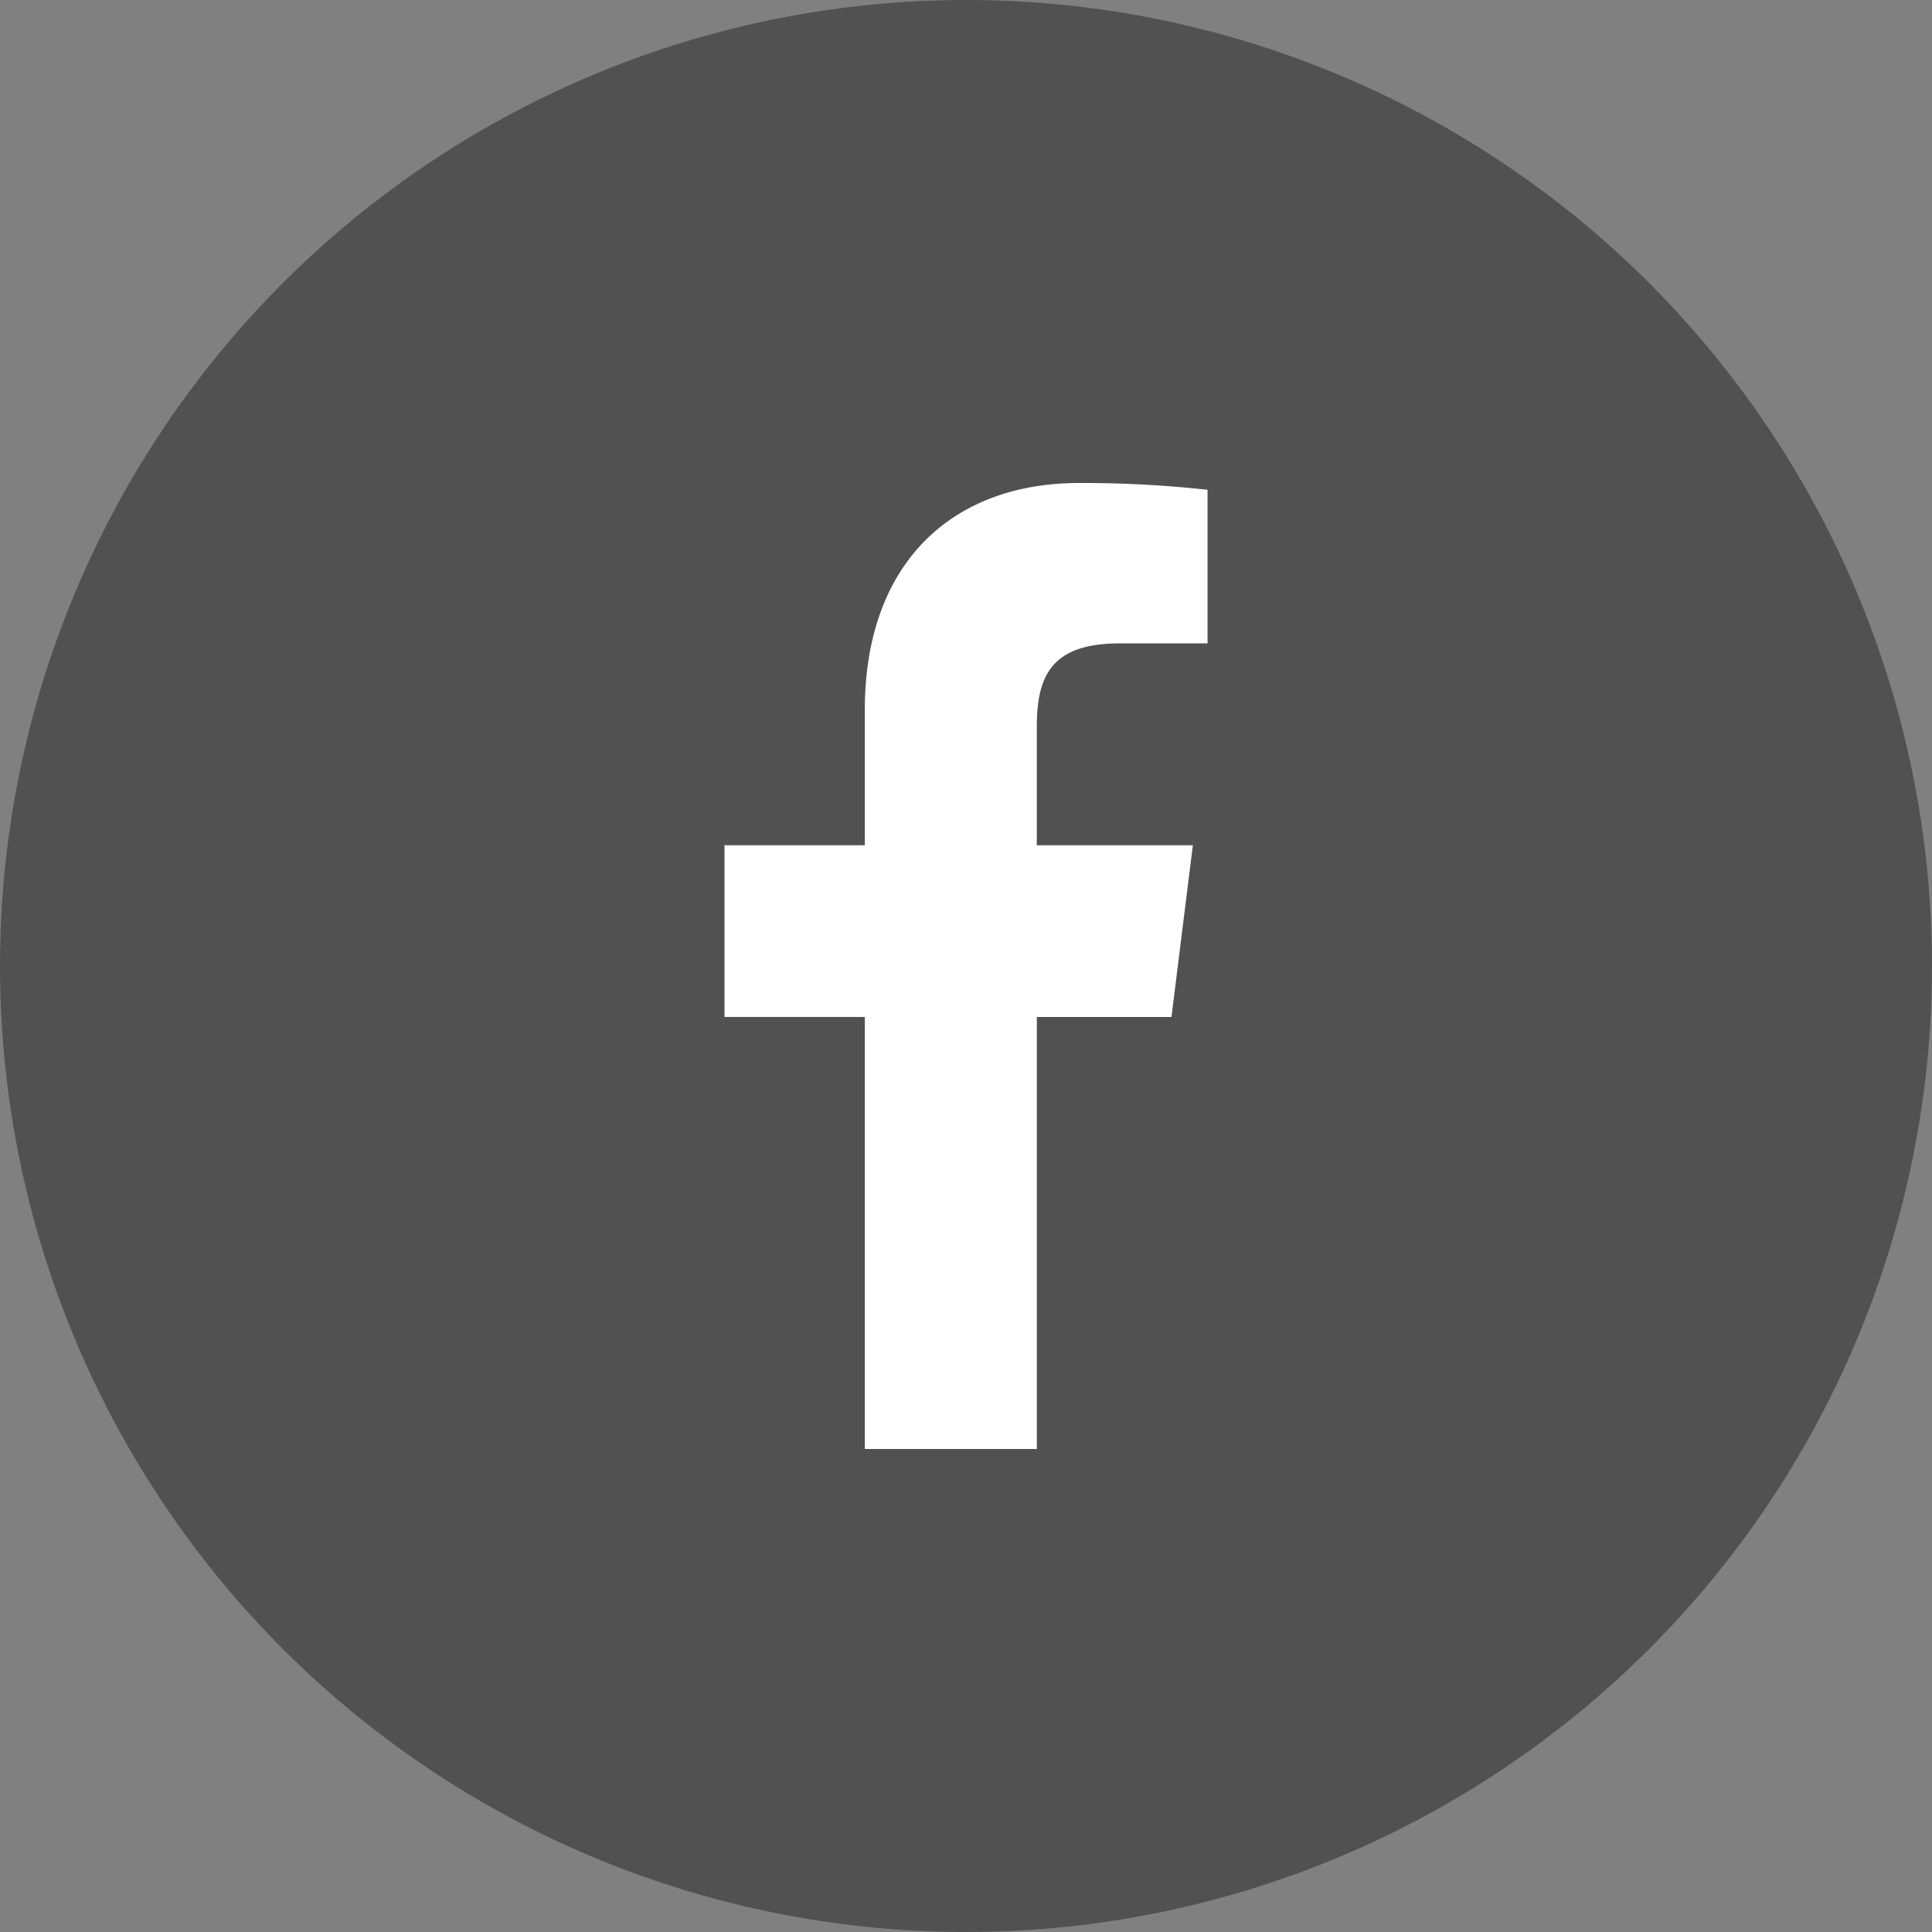
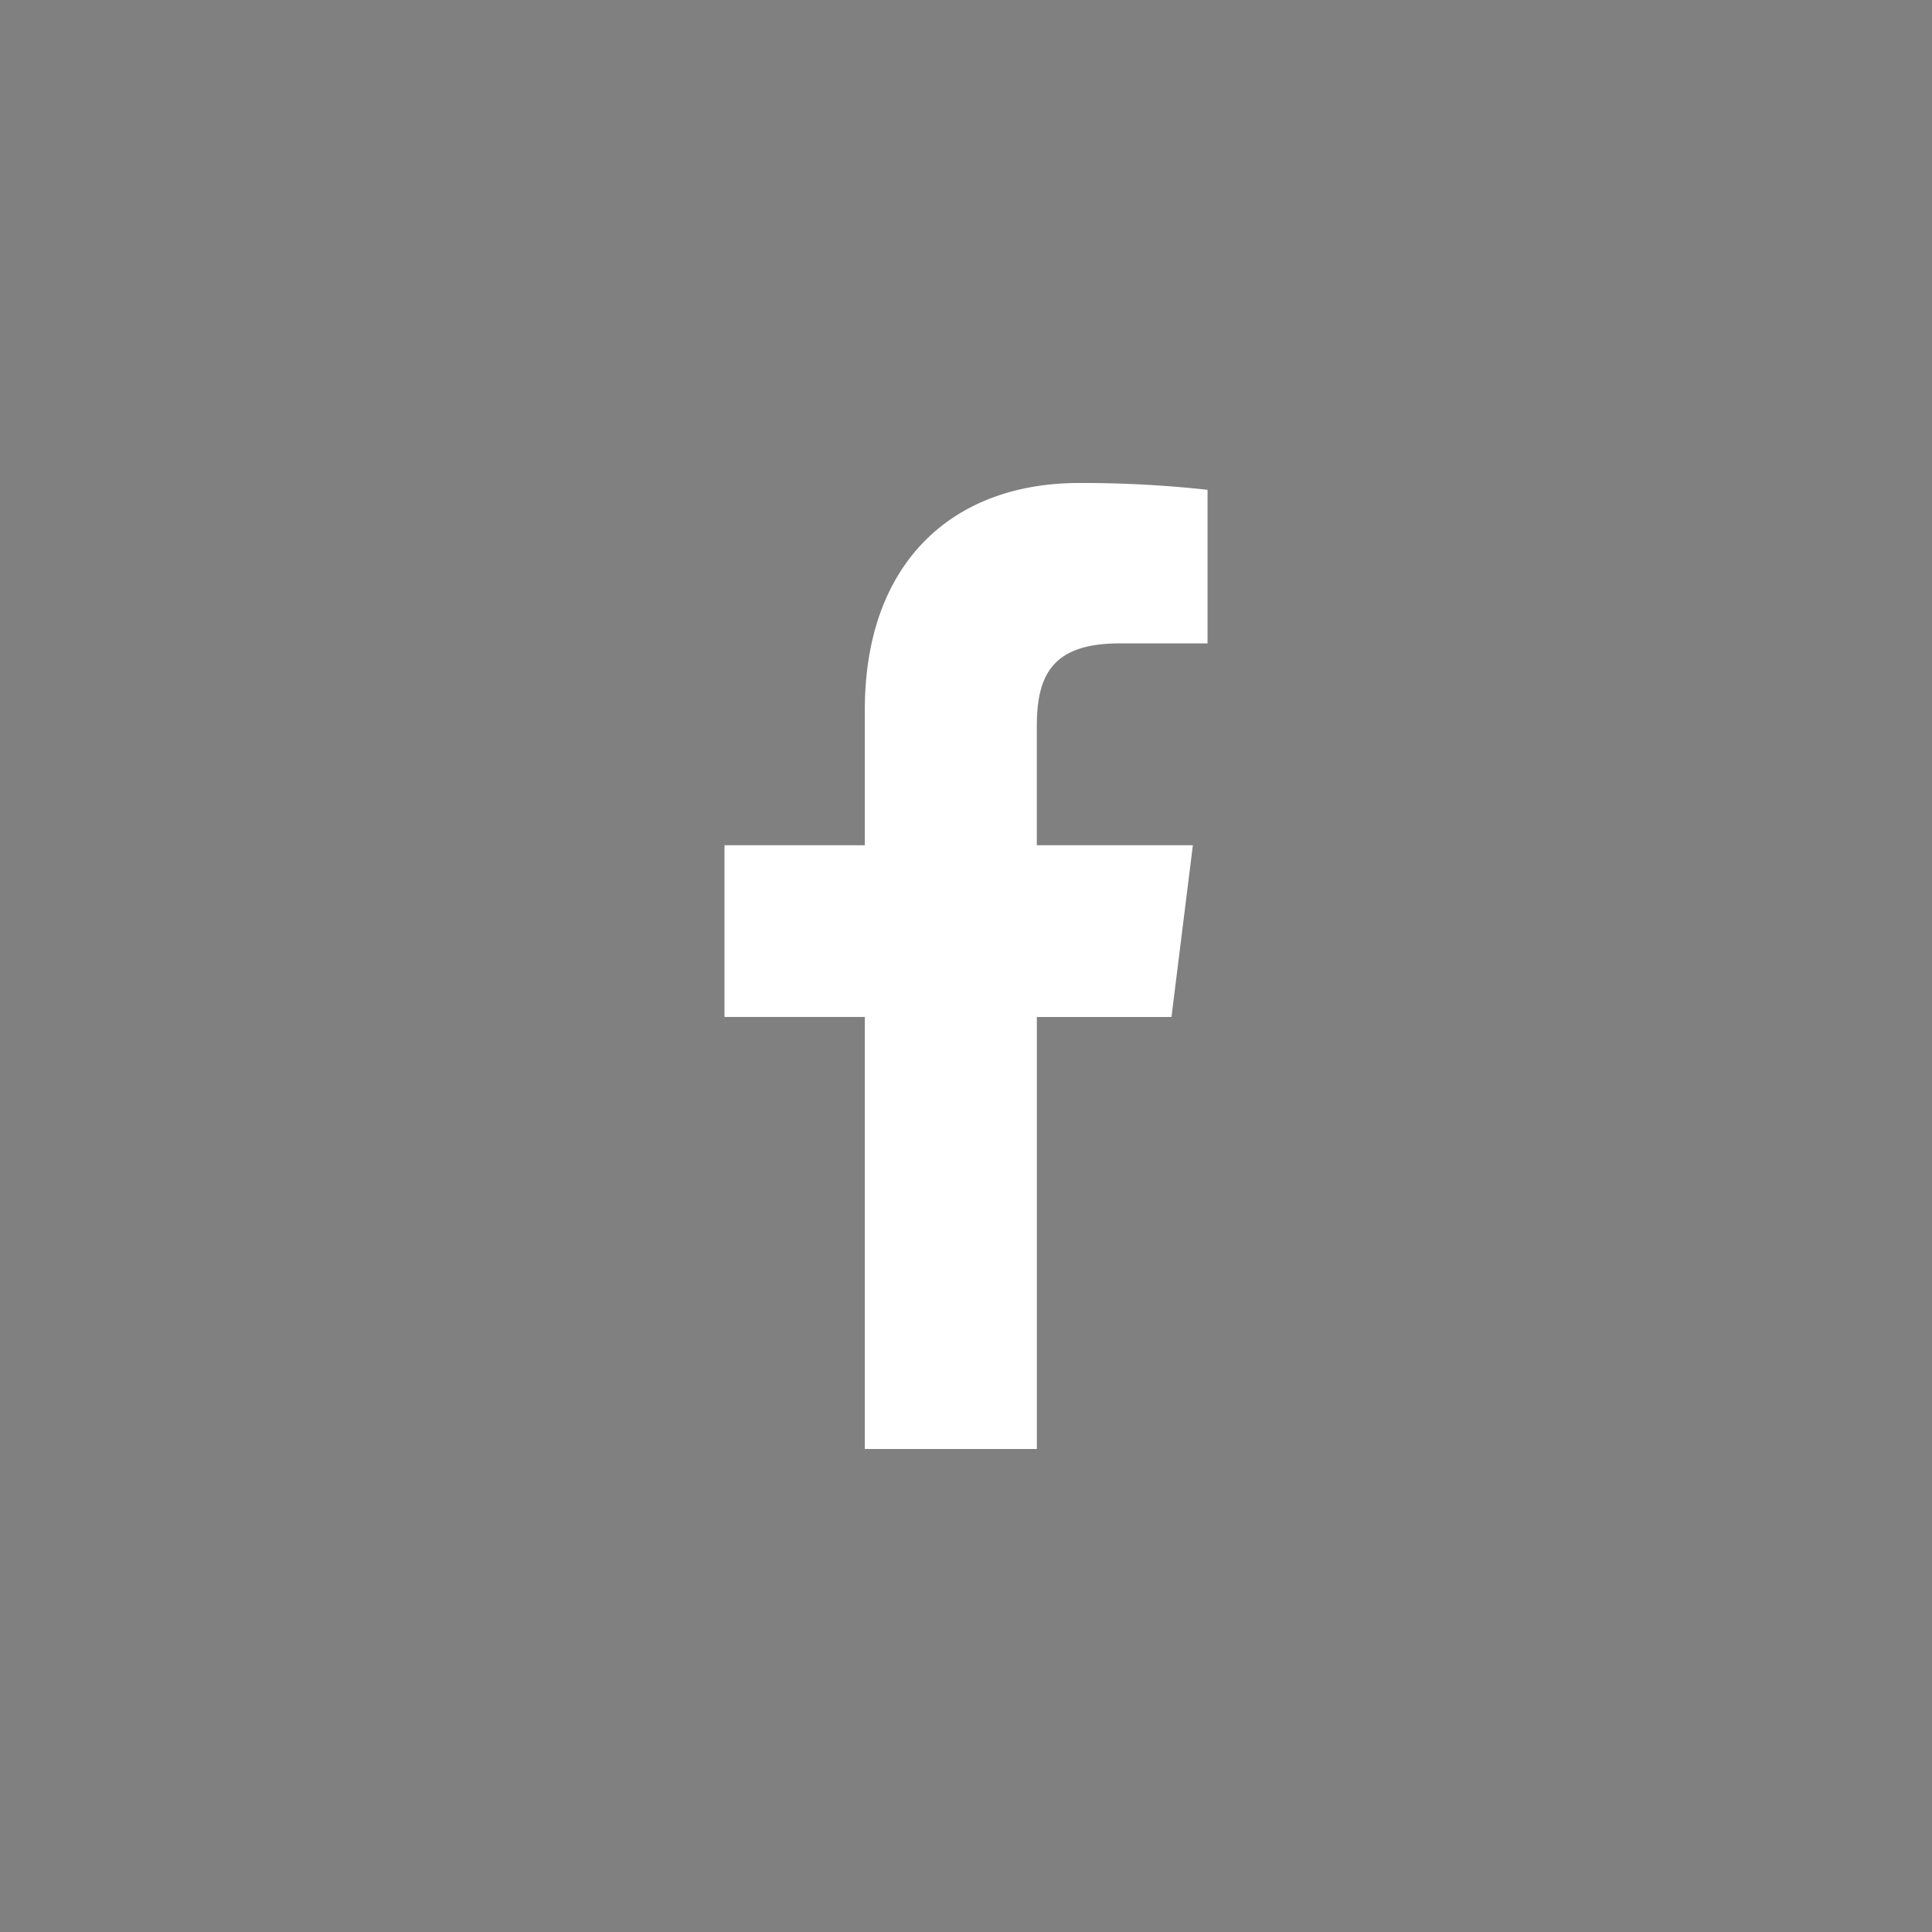
<svg xmlns="http://www.w3.org/2000/svg" width="40" height="40" viewBox="0 0 40 40">
  <rect x="0" y="0" width="40" height="40" fill="#808080" stroke="none" />
  <g id="Group_59" data-name="Group 59" transform="translate(-2 -40)">
-     <circle id="Ellipse_7" data-name="Ellipse 7" cx="20" cy="20" r="20" transform="translate(2 40)" fill="rgba(51,51,51,0.6)" />
    <path id="facebook_1_" data-name="facebook (1)" d="M14.362,3.321h1.826V.141A23.577,23.577,0,0,0,13.528,0C10.9,0,9.092,1.656,9.092,4.7V7.5H6.187v3.555H9.092V20h3.562V11.056h2.787L15.884,7.5H12.653V5.052c0-1.027.278-1.731,1.709-1.731Z" transform="translate(10.813 50)" fill="#fff" />
  </g>
</svg>